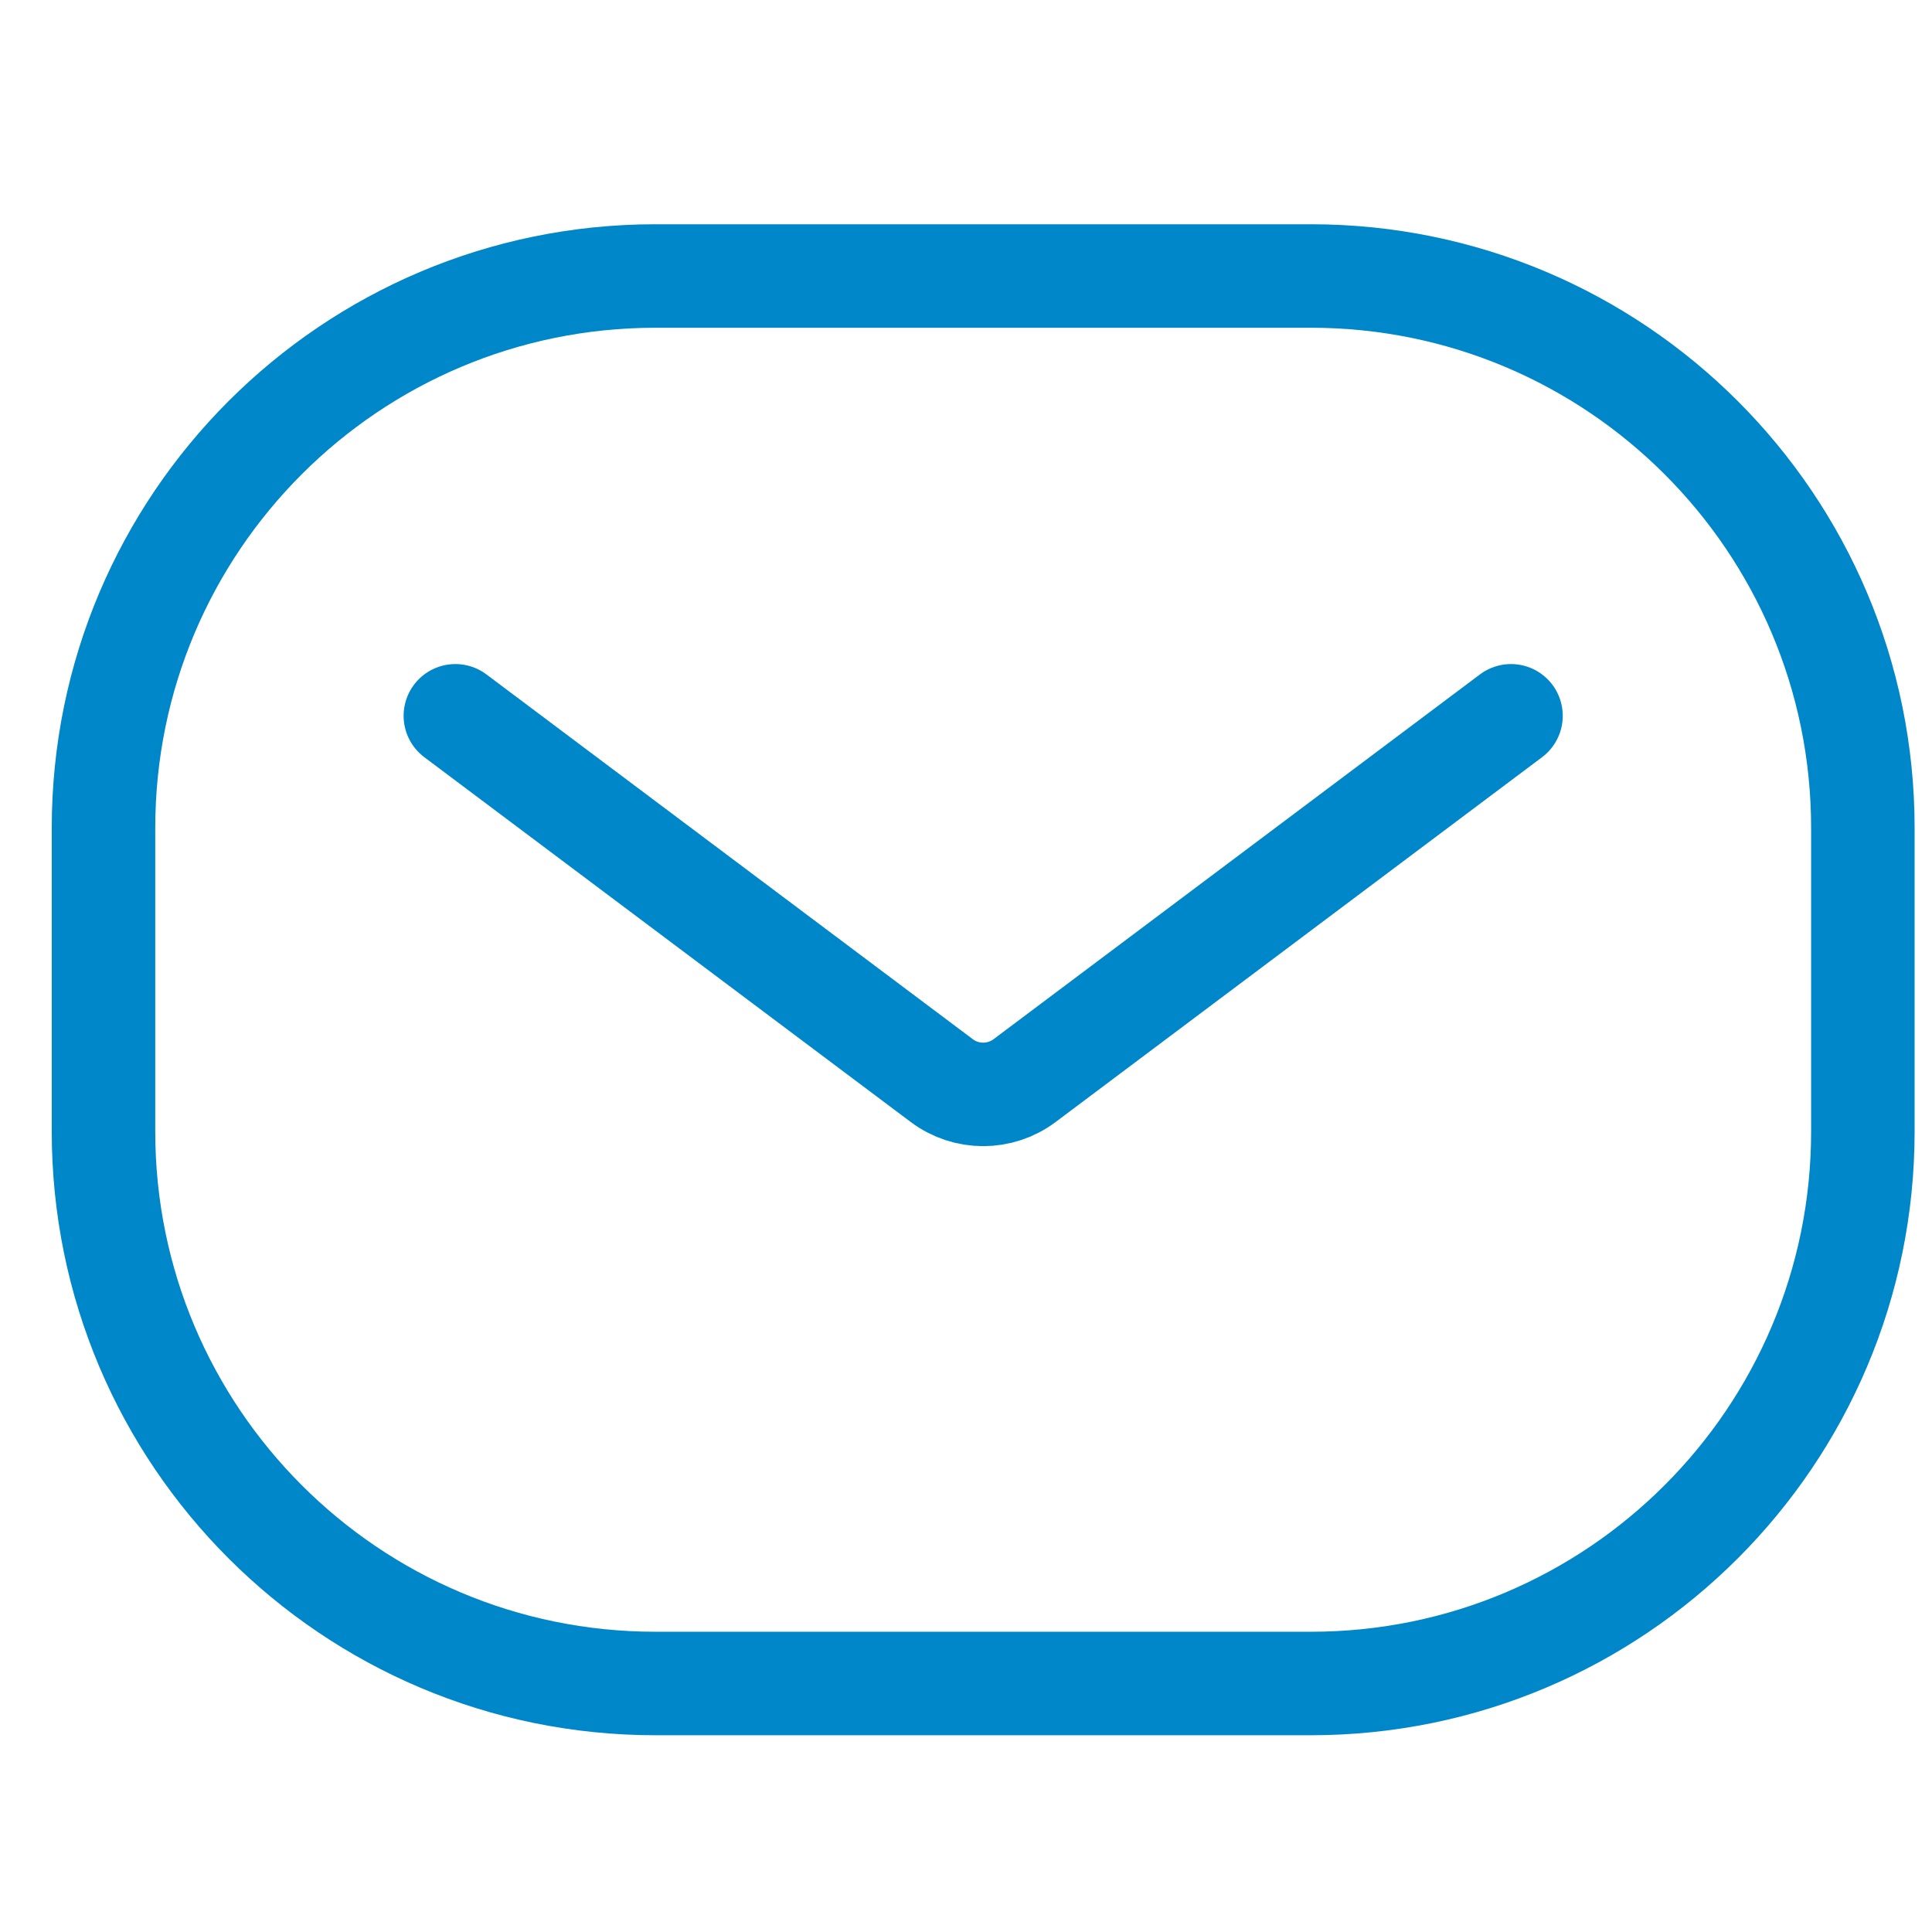
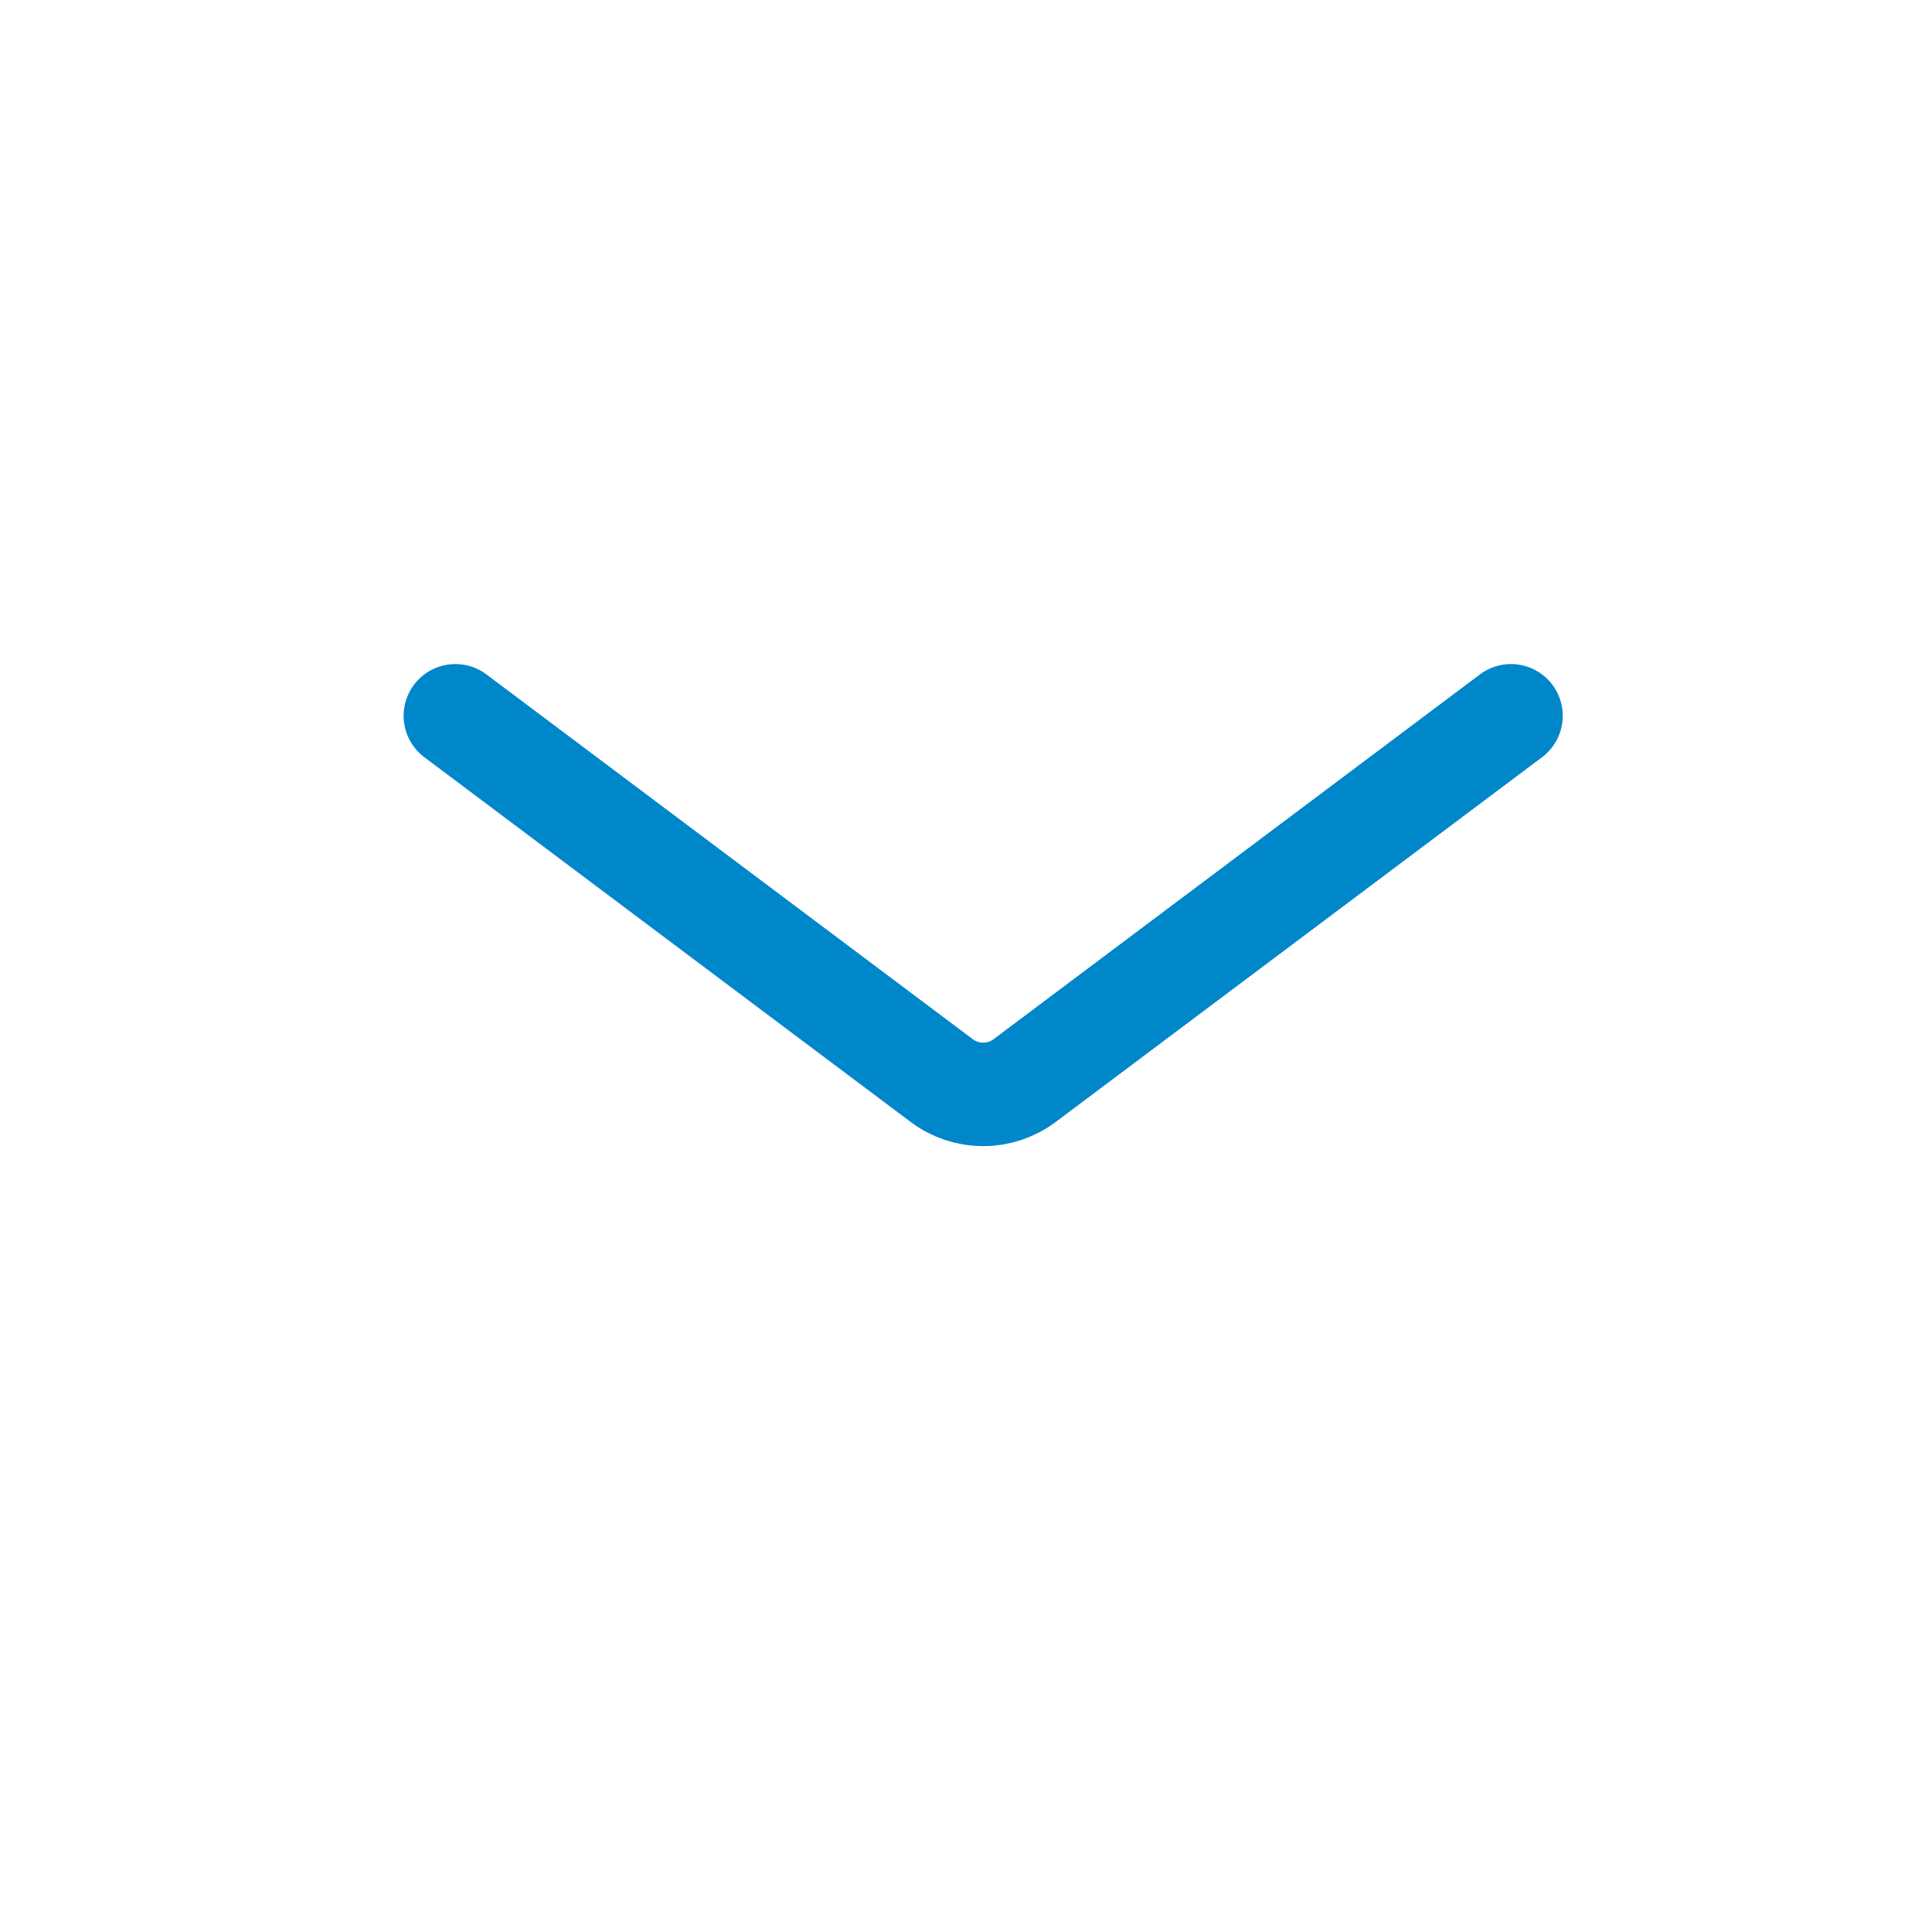
<svg xmlns="http://www.w3.org/2000/svg" width="56" height="56" viewBox="0 0 56 56" fill="none">
-   <path d="M3 24C3 15.163 10.163 8 19 8H37.996C46.832 8 53.996 15.163 53.996 24V32.797C53.996 41.633 46.832 48.797 37.996 48.797H19C10.163 48.797 3 41.633 3 32.797V24Z" stroke="#0087CA" stroke-width="3" />
  <path d="M13.199 20.748L27.298 31.322C28.009 31.855 28.987 31.855 29.698 31.322L43.797 20.748" stroke="#0087CA" stroke-width="3" stroke-linecap="round" stroke-linejoin="round" />
</svg>